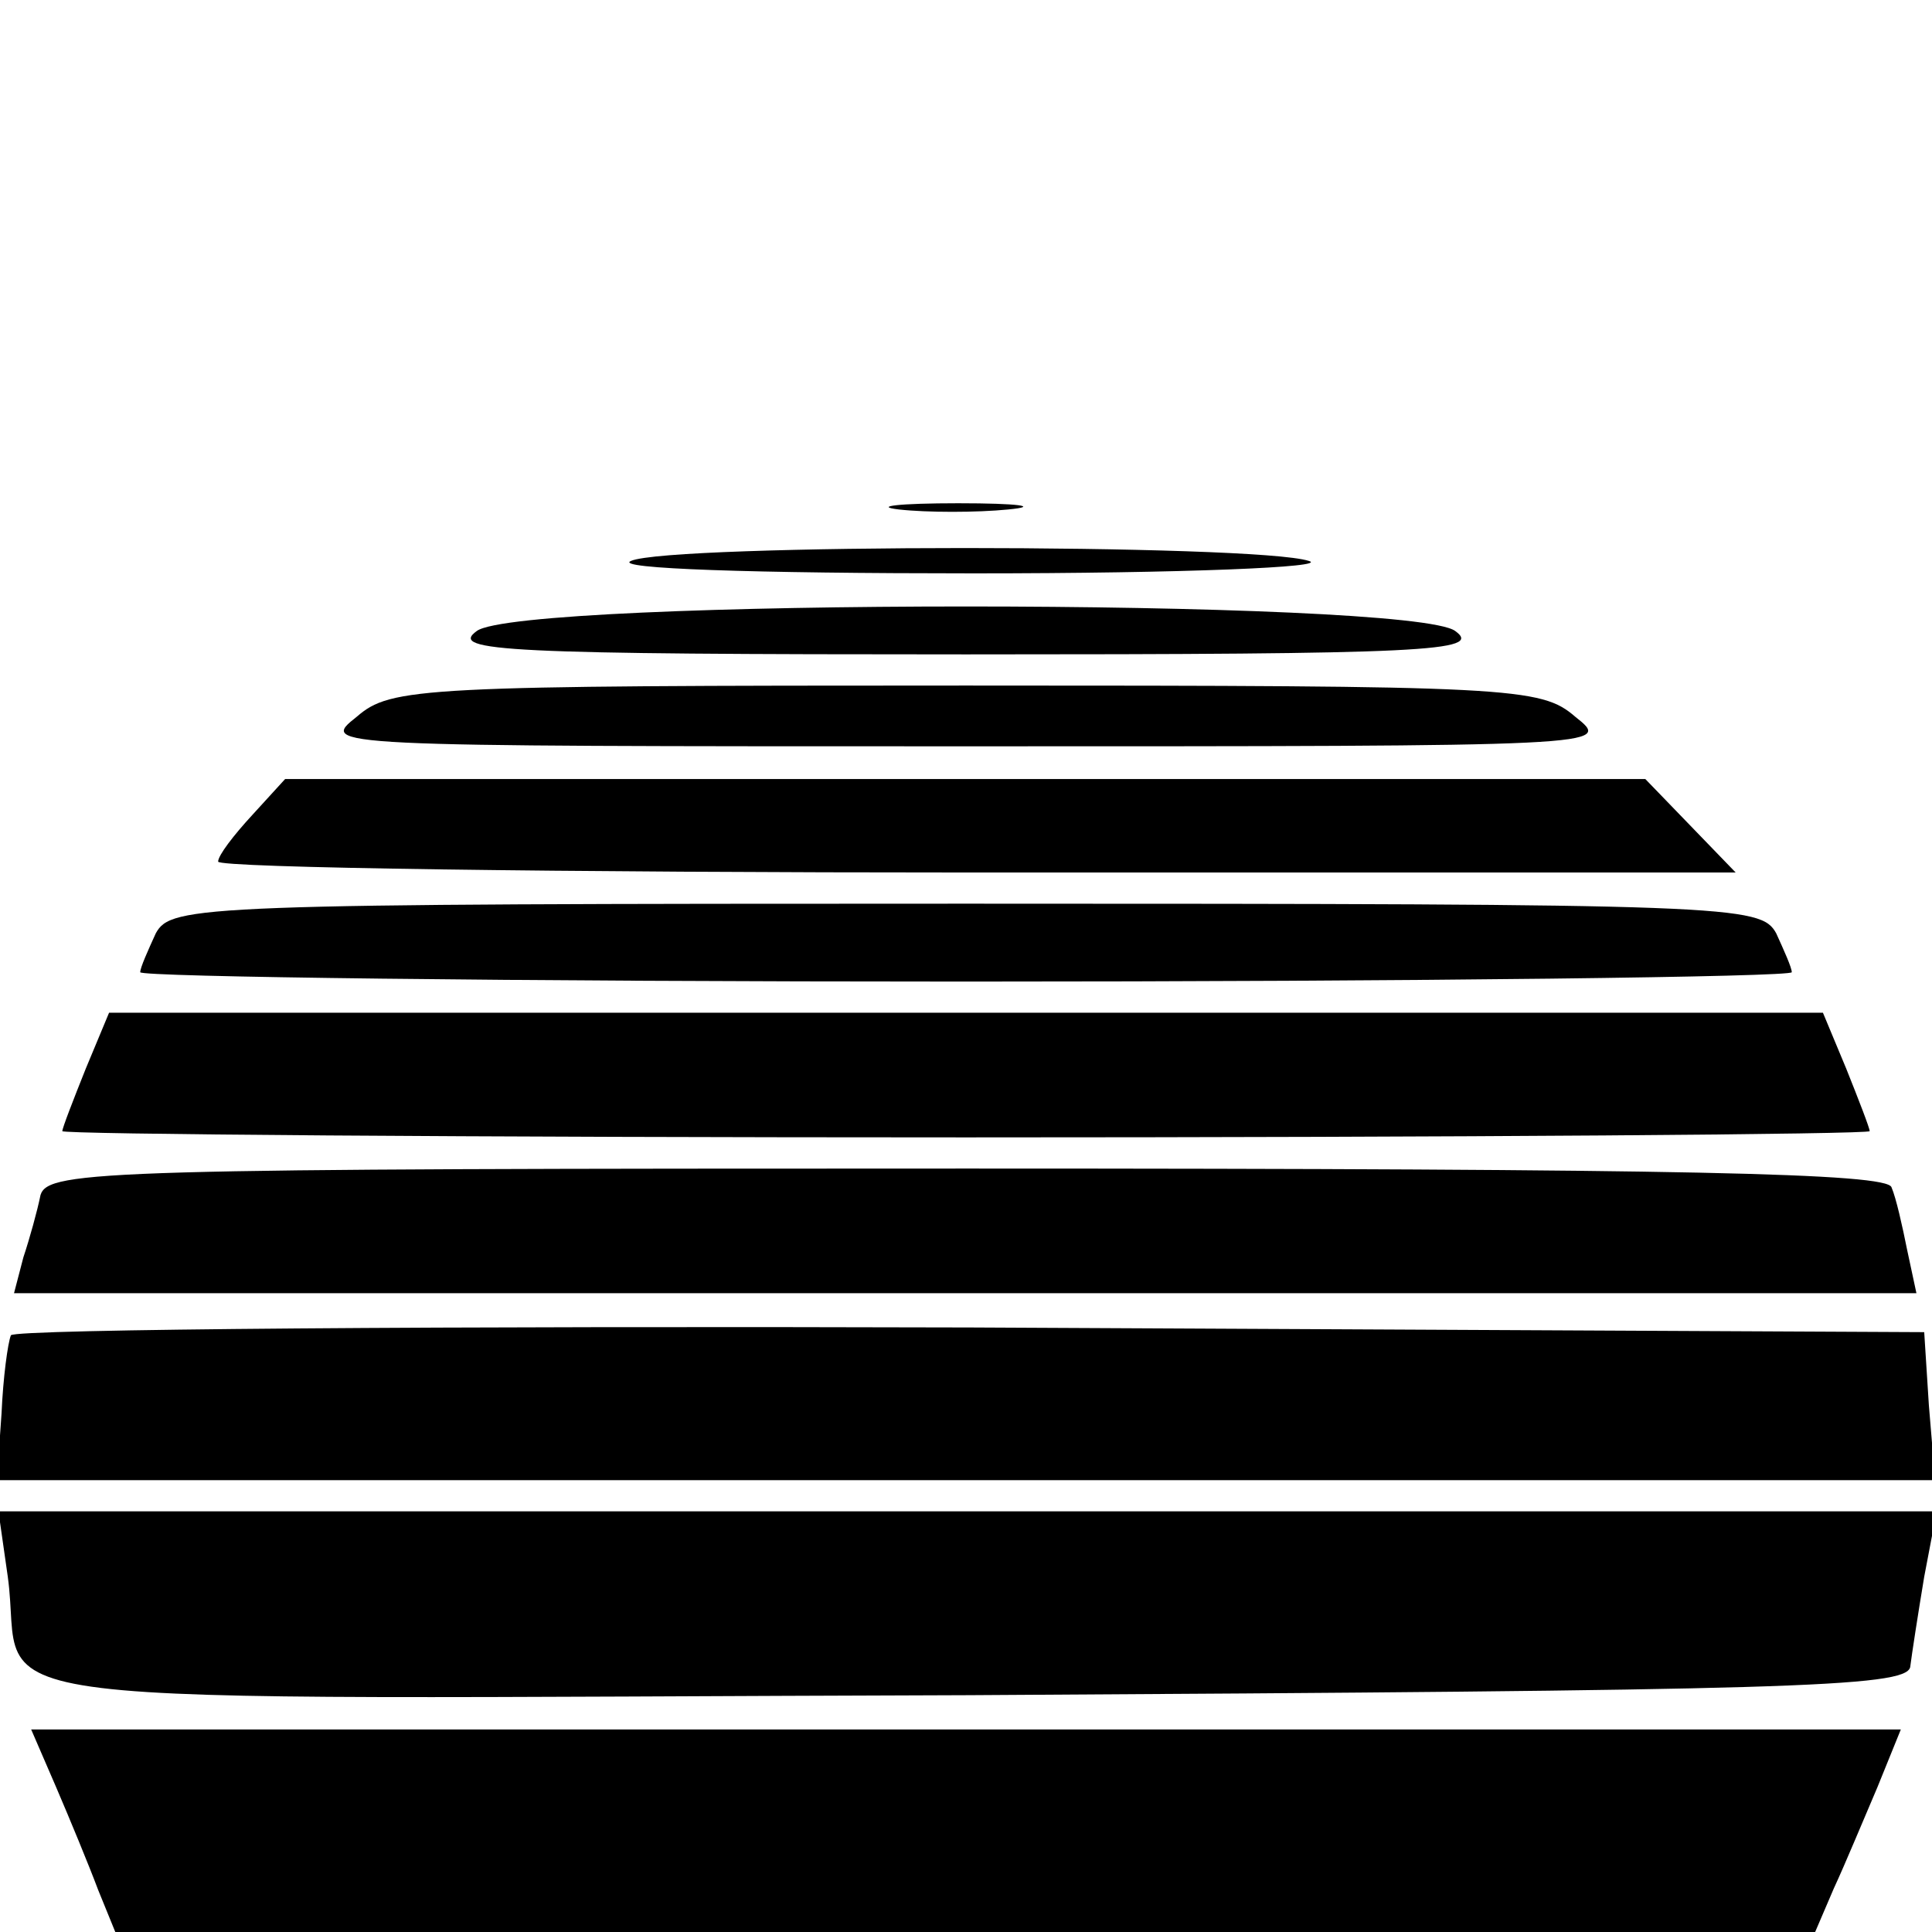
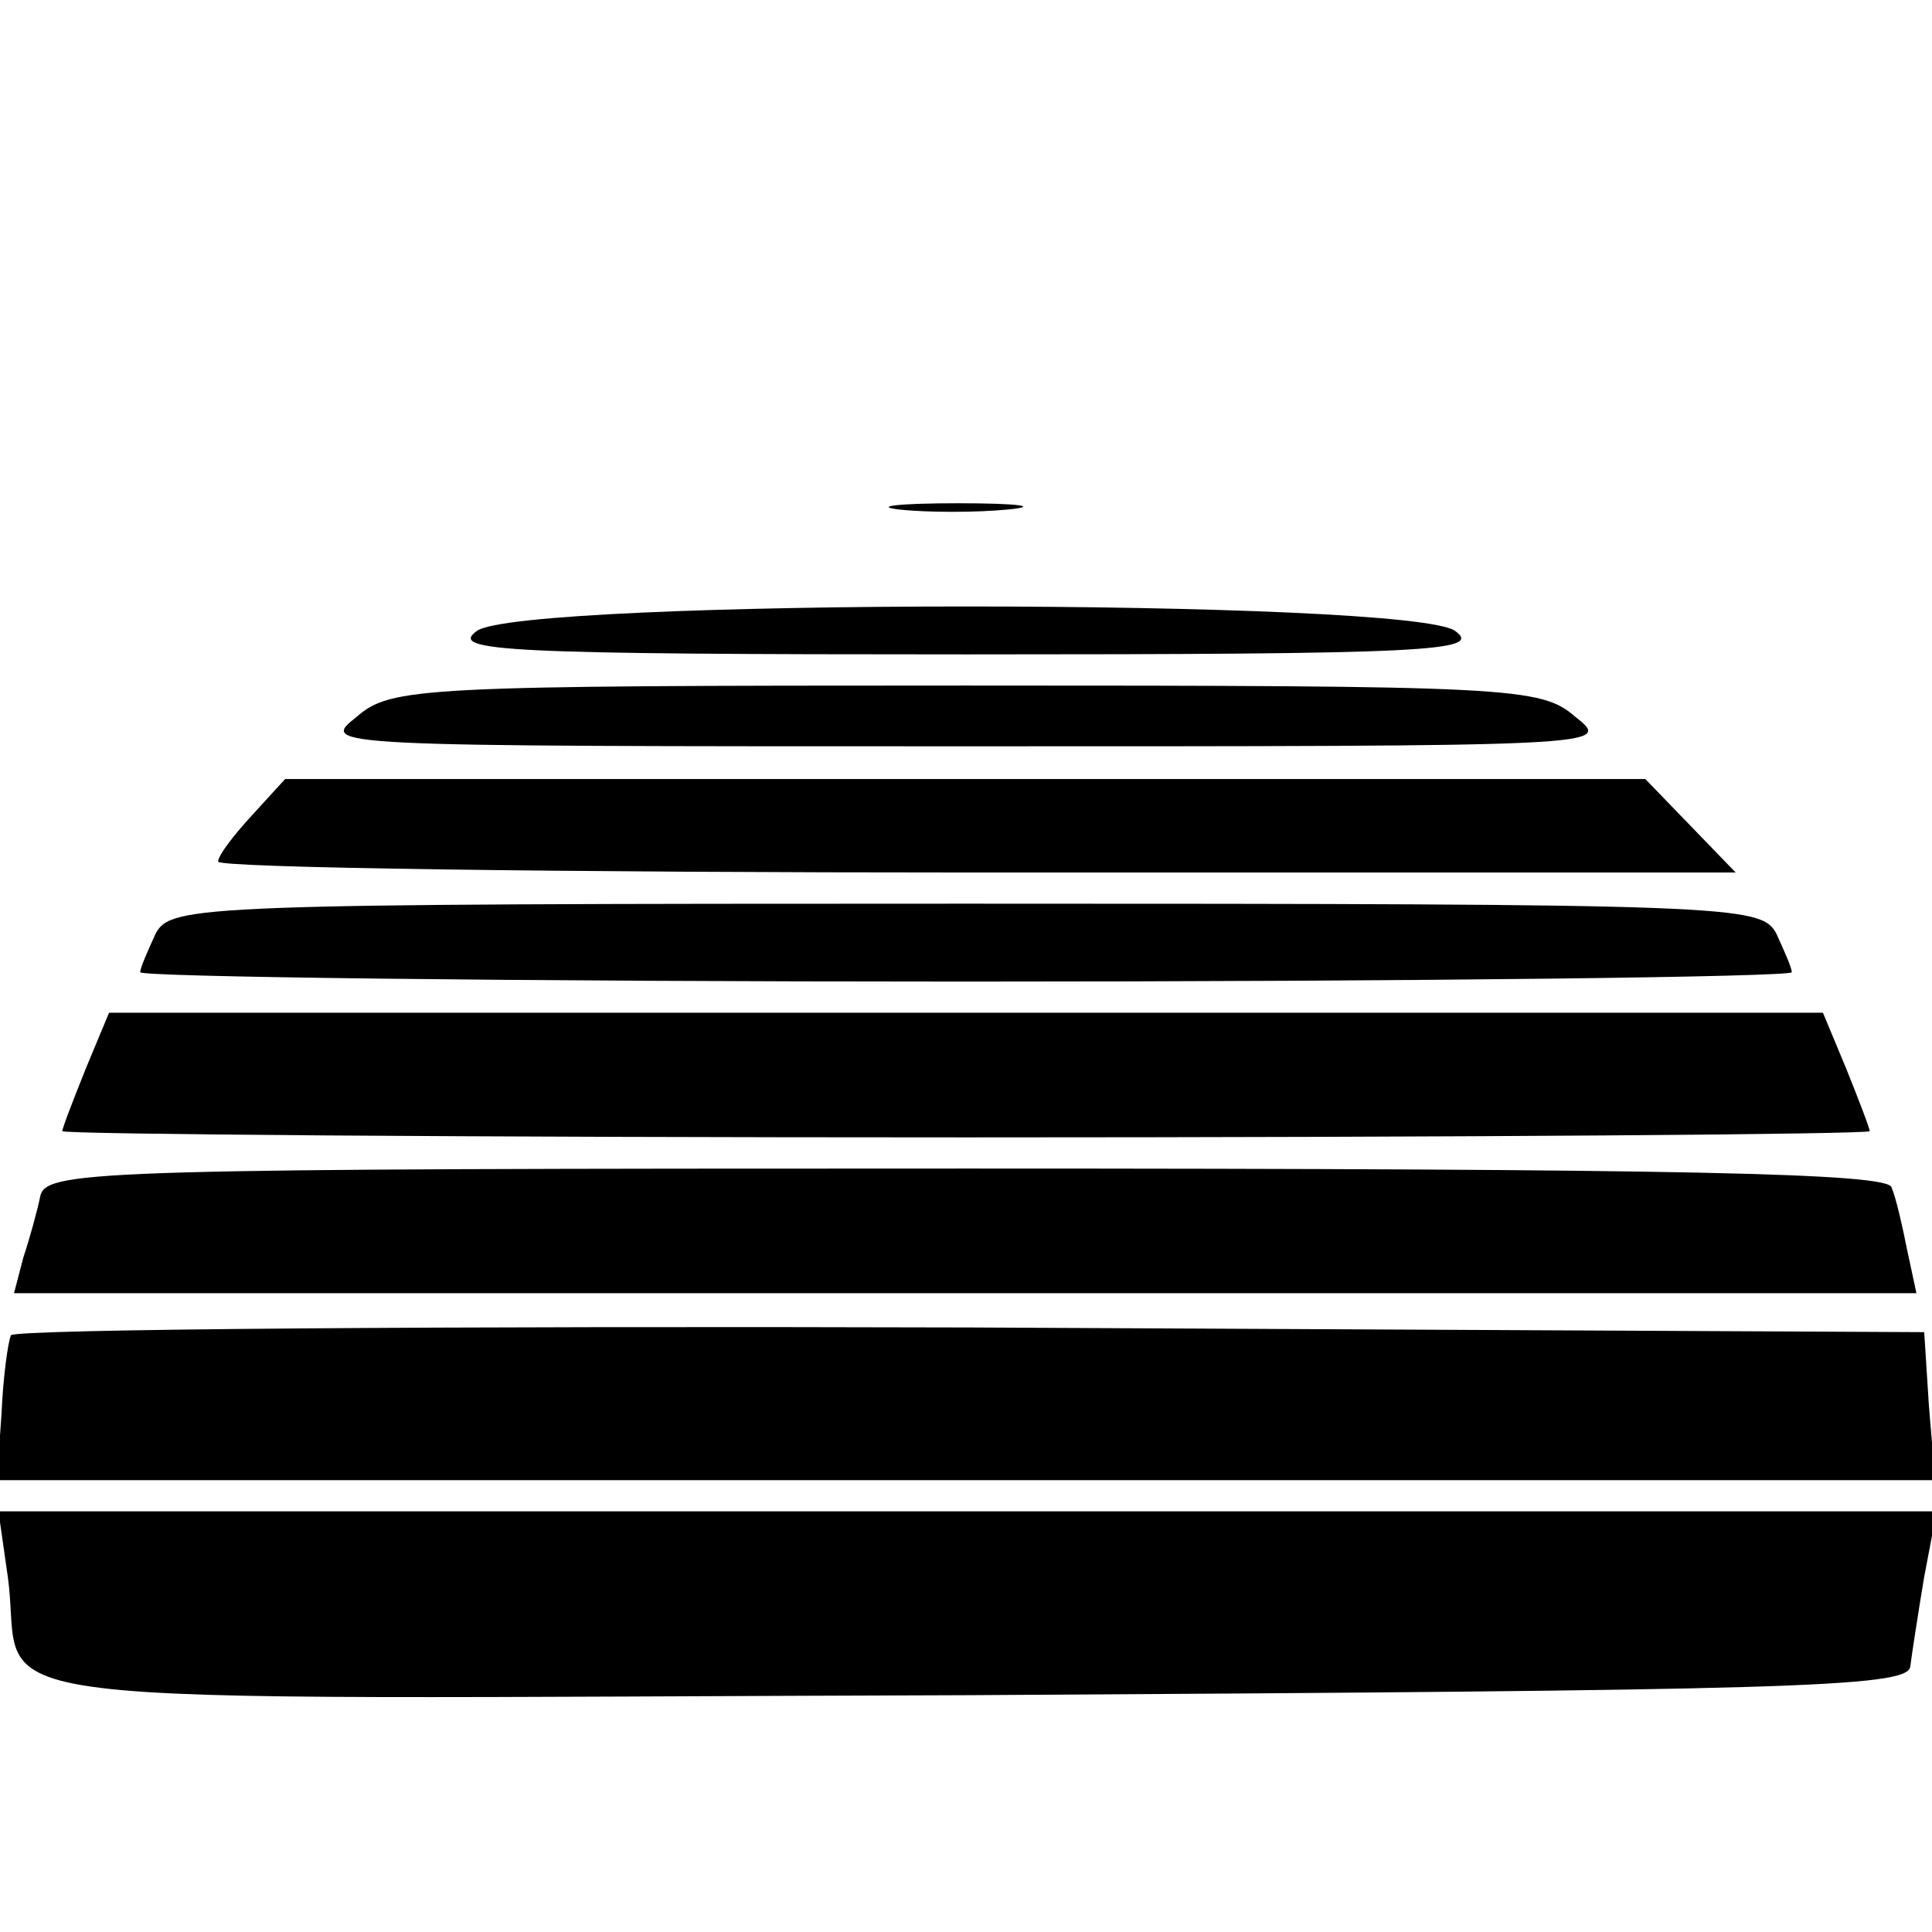
<svg xmlns="http://www.w3.org/2000/svg" version="1.0" width="124pt" height="124pt" viewBox="0 0 124 124" preserveAspectRatio="xMidYMid meet">
  <g transform="translate(0,124) scale(0.1,-0.1)" fill="#000000" stroke="none">
    <path d="M577 913 c18 -2 50 -2 70 0 21 2 7 4 -32 4 -38 0 -55 -2 -38 -4z" />
-     <path d="M405 880 c-12 -5 78 -8 220 -8 135 0 229 4 215 8 -34 11 -410 11 -435 0z" />
    <path d="M306 835 c-18 -13 18 -15 314 -15 296 0 332 2 314 15 -28 21 -600 21 -628 0z" />
    <path d="M229 780 c-24 -19 -23 -19 391 -19 414 0 415 0 391 19 -22 19 -40 20 -391 20 -351 0 -369 -1 -391 -20z" />
    <path d="M162 717 c-12 -13 -22 -26 -22 -30 0 -4 219 -7 487 -7 l487 0 -29 30 -29 30 -436 0 -437 0 -21 -23z" />
    <path d="M100 641 c-5 -11 -10 -22 -10 -25 0 -3 238 -6 530 -6 292 0 530 3 530 6 0 3 -5 14 -10 25 -10 18 -27 19 -520 19 -493 0 -510 -1 -520 -19z" />
    <path d="M55 554 c-8 -20 -15 -38 -15 -40 0 -2 261 -4 580 -4 319 0 580 2 580 4 0 2 -7 20 -15 40 l-15 36 -550 0 -550 0 -15 -36z" />
    <path d="M26 473 c-2 -10 -7 -28 -11 -40 l-6 -23 611 0 610 0 -6 28 c-3 15 -7 33 -10 40 -3 9 -130 12 -593 12 -553 0 -590 -1 -595 -17z" />
    <path d="M7 383 c-2 -5 -5 -27 -6 -50 l-3 -43 622 0 622 0 -4 48 -3 47 -612 3 c-336 1 -613 -1 -616 -5z" />
    <path d="M5 228 c12 -87 -58 -78 617 -76 525 3 601 5 604 18 1 8 5 34 9 58 l8 42 -622 0 -622 0 6 -42z" />
-     <path d="M36 93 c9 -21 21 -50 27 -66 l11 -27 546 0 545 0 12 28 c7 15 19 44 28 65 l15 37 -600 0 -600 0 16 -37z" />
  </g>
</svg>